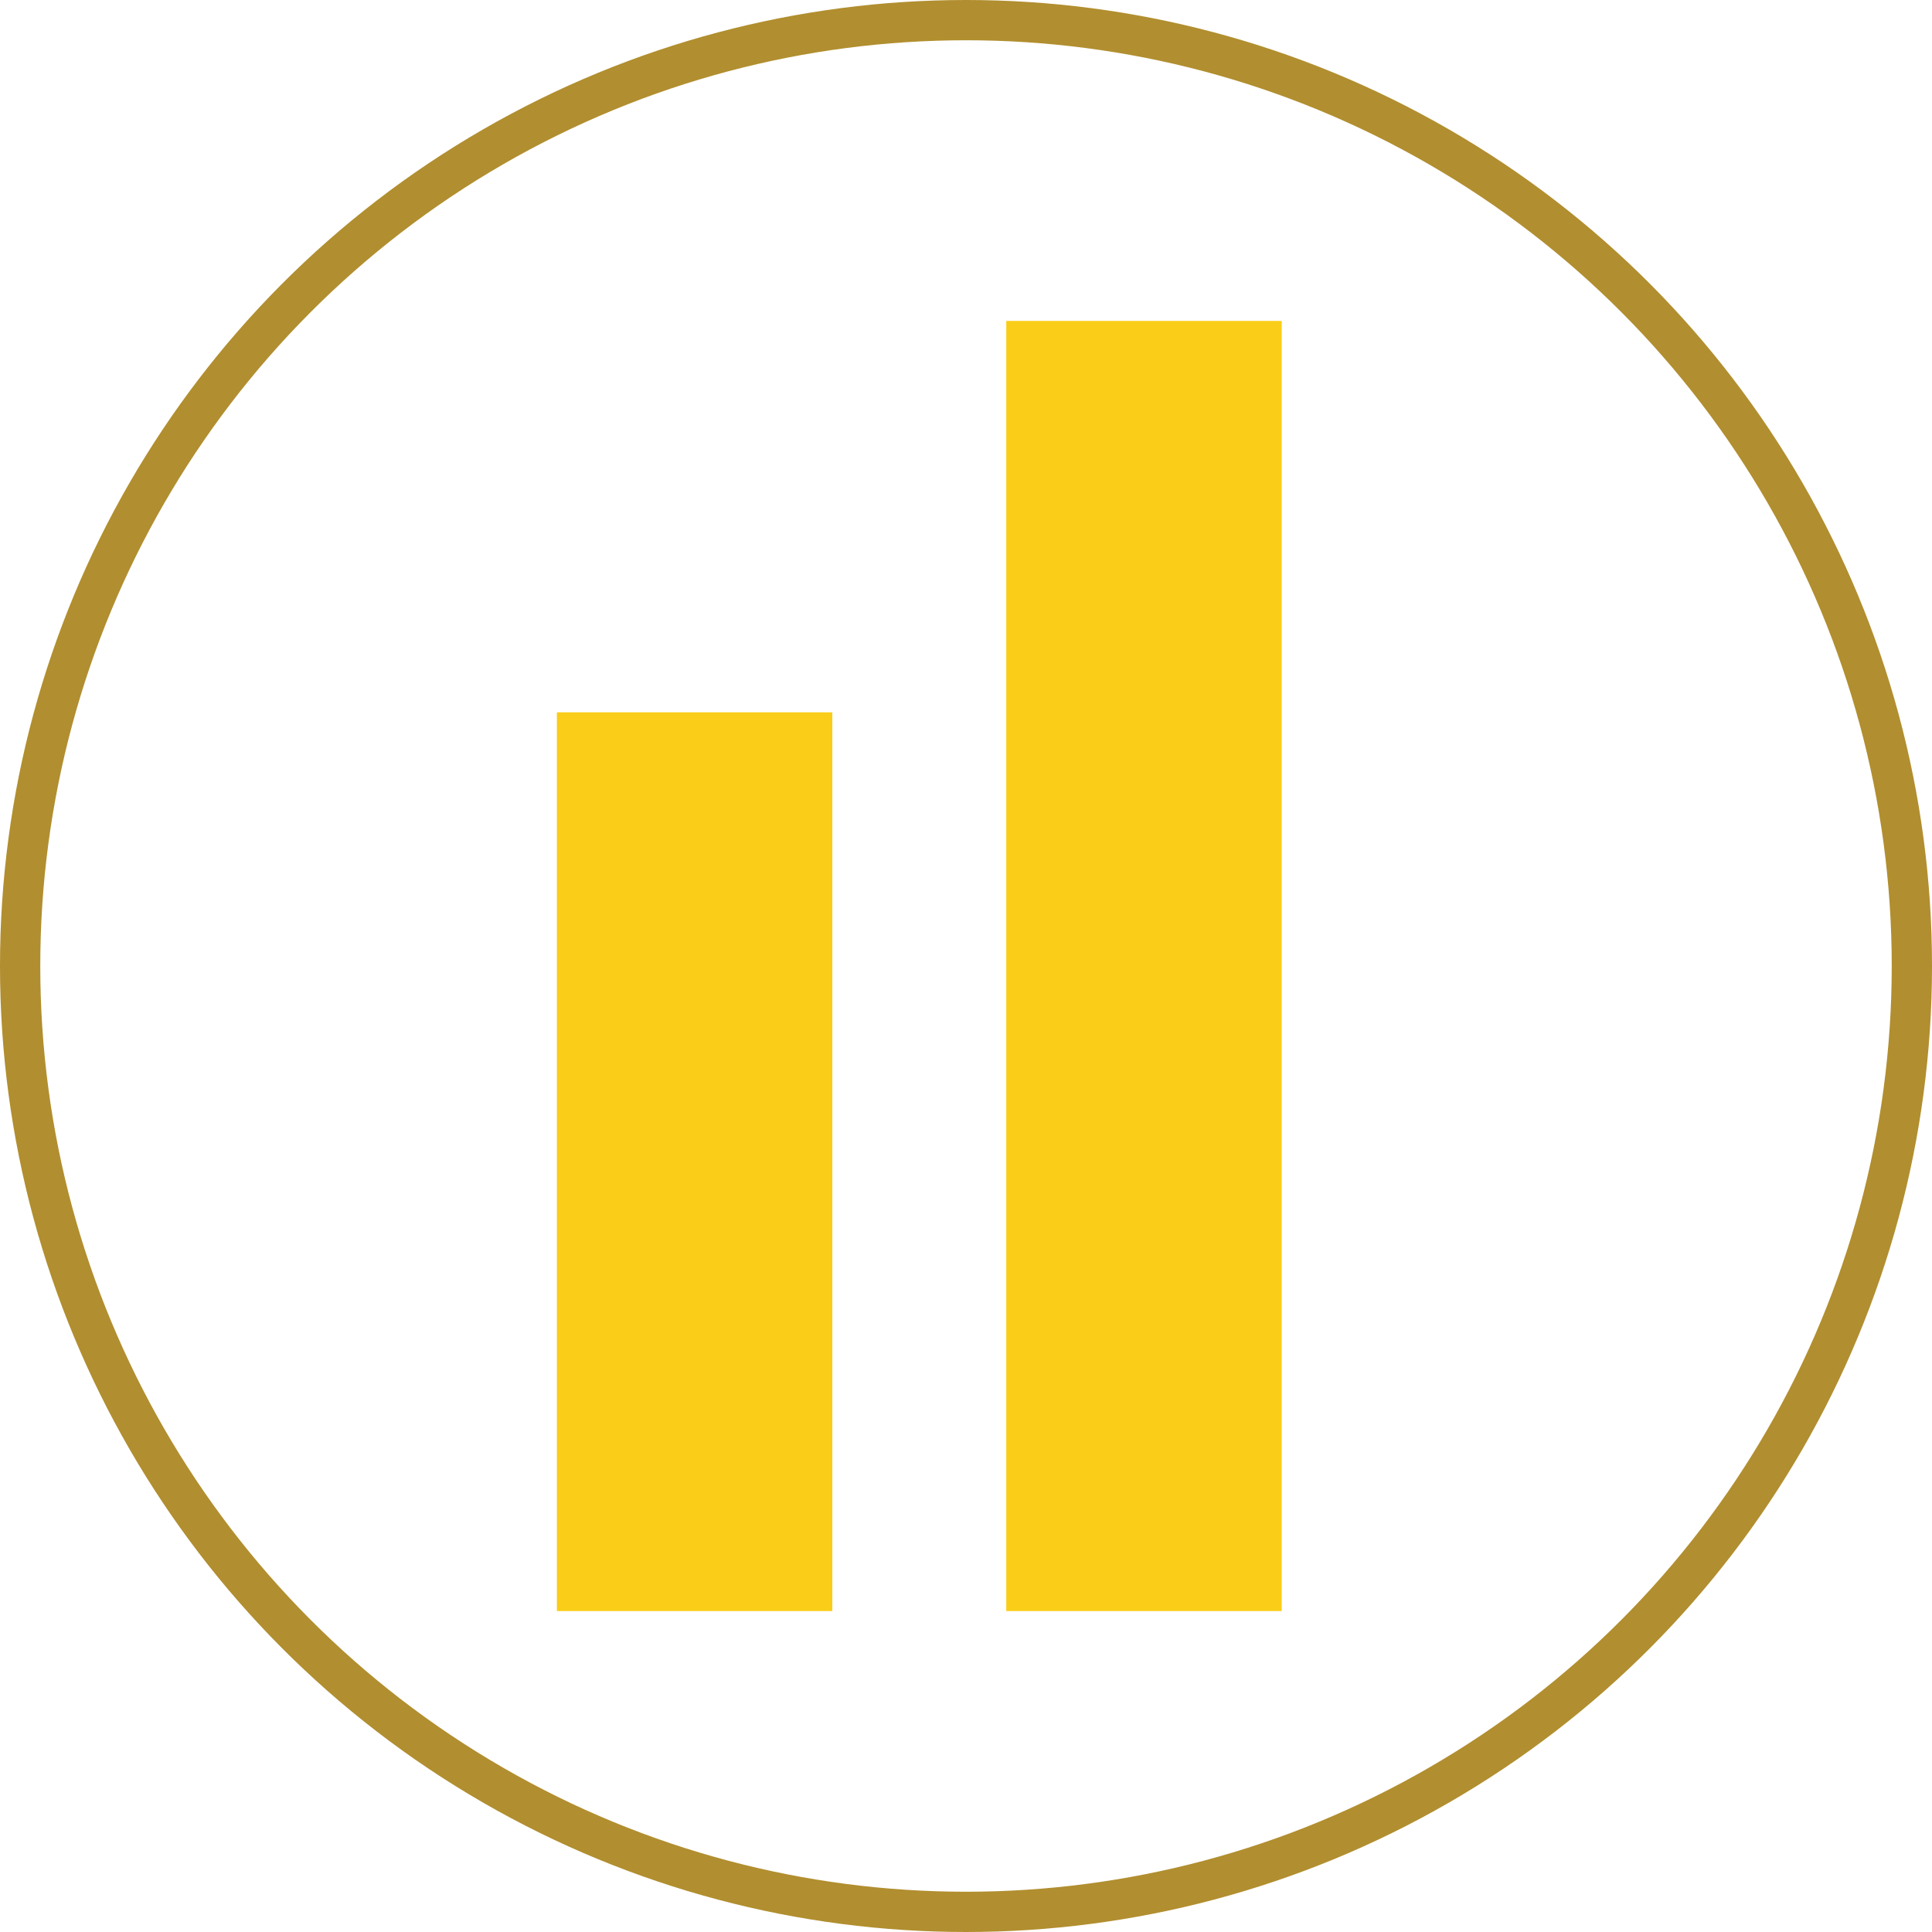
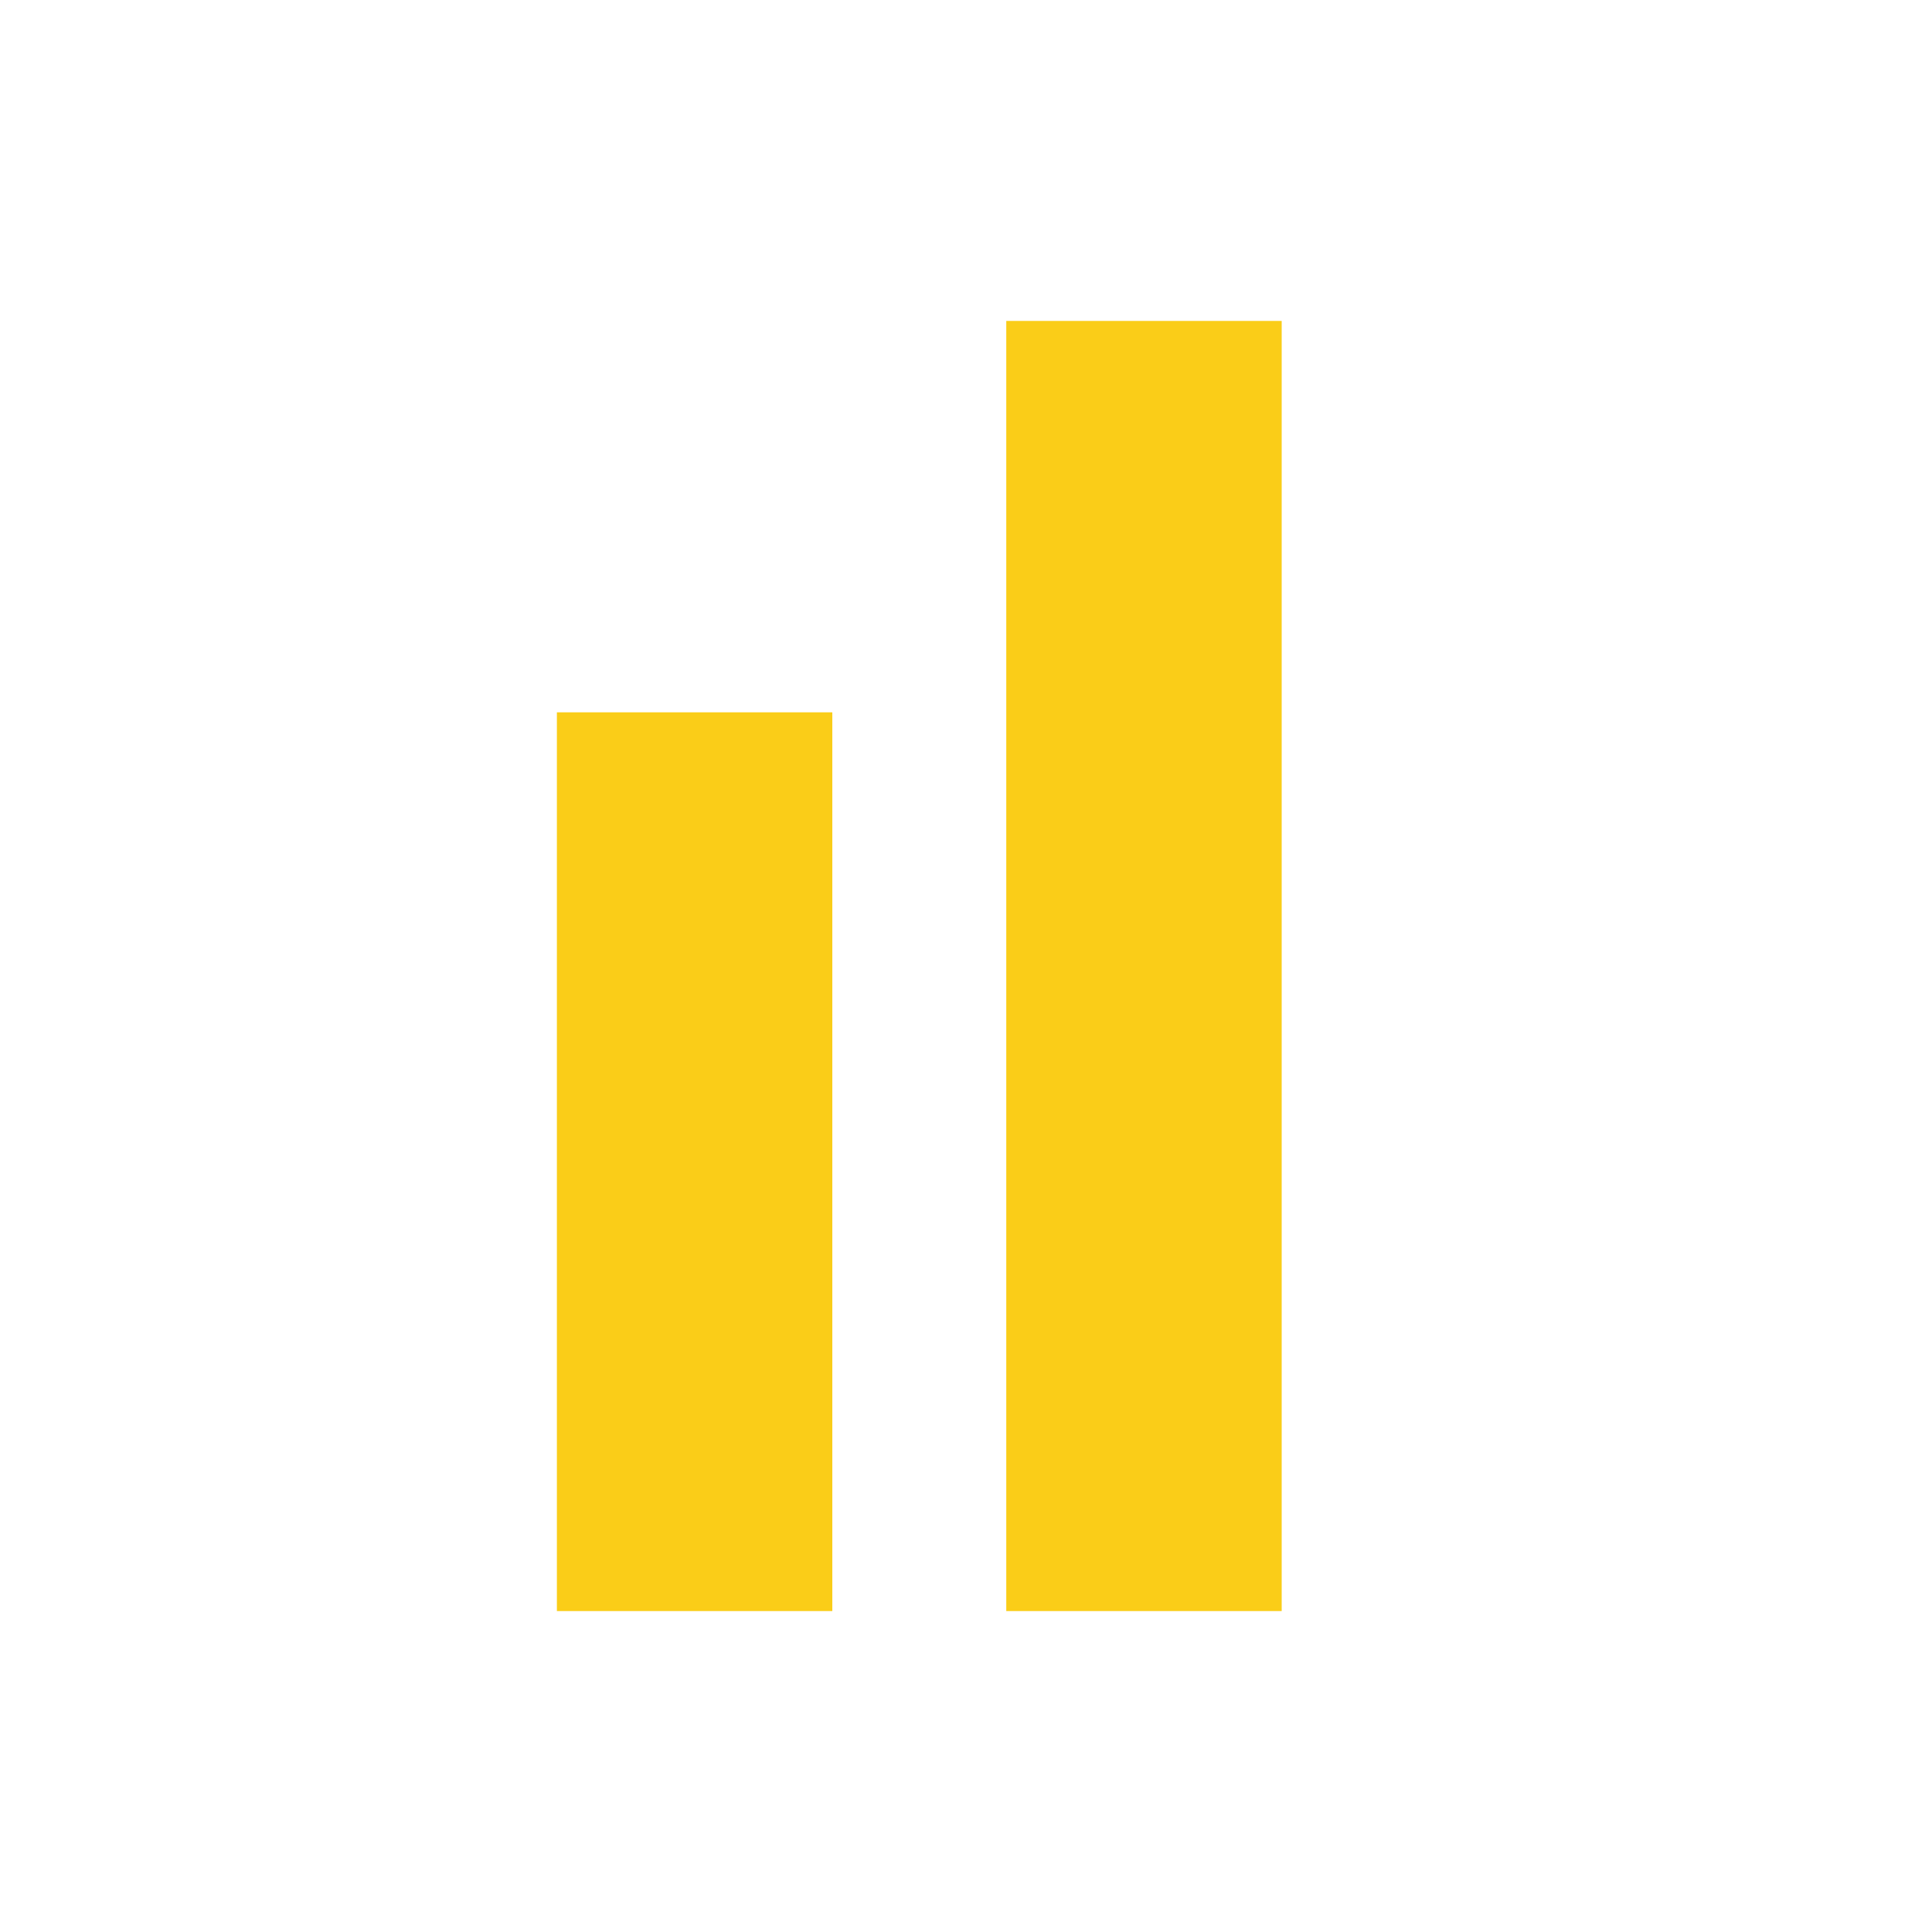
<svg xmlns="http://www.w3.org/2000/svg" id="Layer_2" data-name="Layer 2" viewBox="0 0 47.98 47.98">
  <defs>
    <style>
      .cls-1 {
        fill: none;
        stroke: #b18e2f;
        stroke-miterlimit: 10;
      }

      .cls-2 {
        fill: #facd18;
        stroke-width: 0px;
      }
    </style>
  </defs>
  <g id="Layer_1-2" data-name="Layer 1">
    <g>
      <rect class="cls-2" x="13.83" y="17.69" width="6.84" height="22.32" />
      <rect class="cls-2" x="24.99" y="7.97" width="6.84" height="32.04" />
-       <circle class="cls-1" cx="23.99" cy="23.99" r="23.49" />
    </g>
  </g>
</svg>